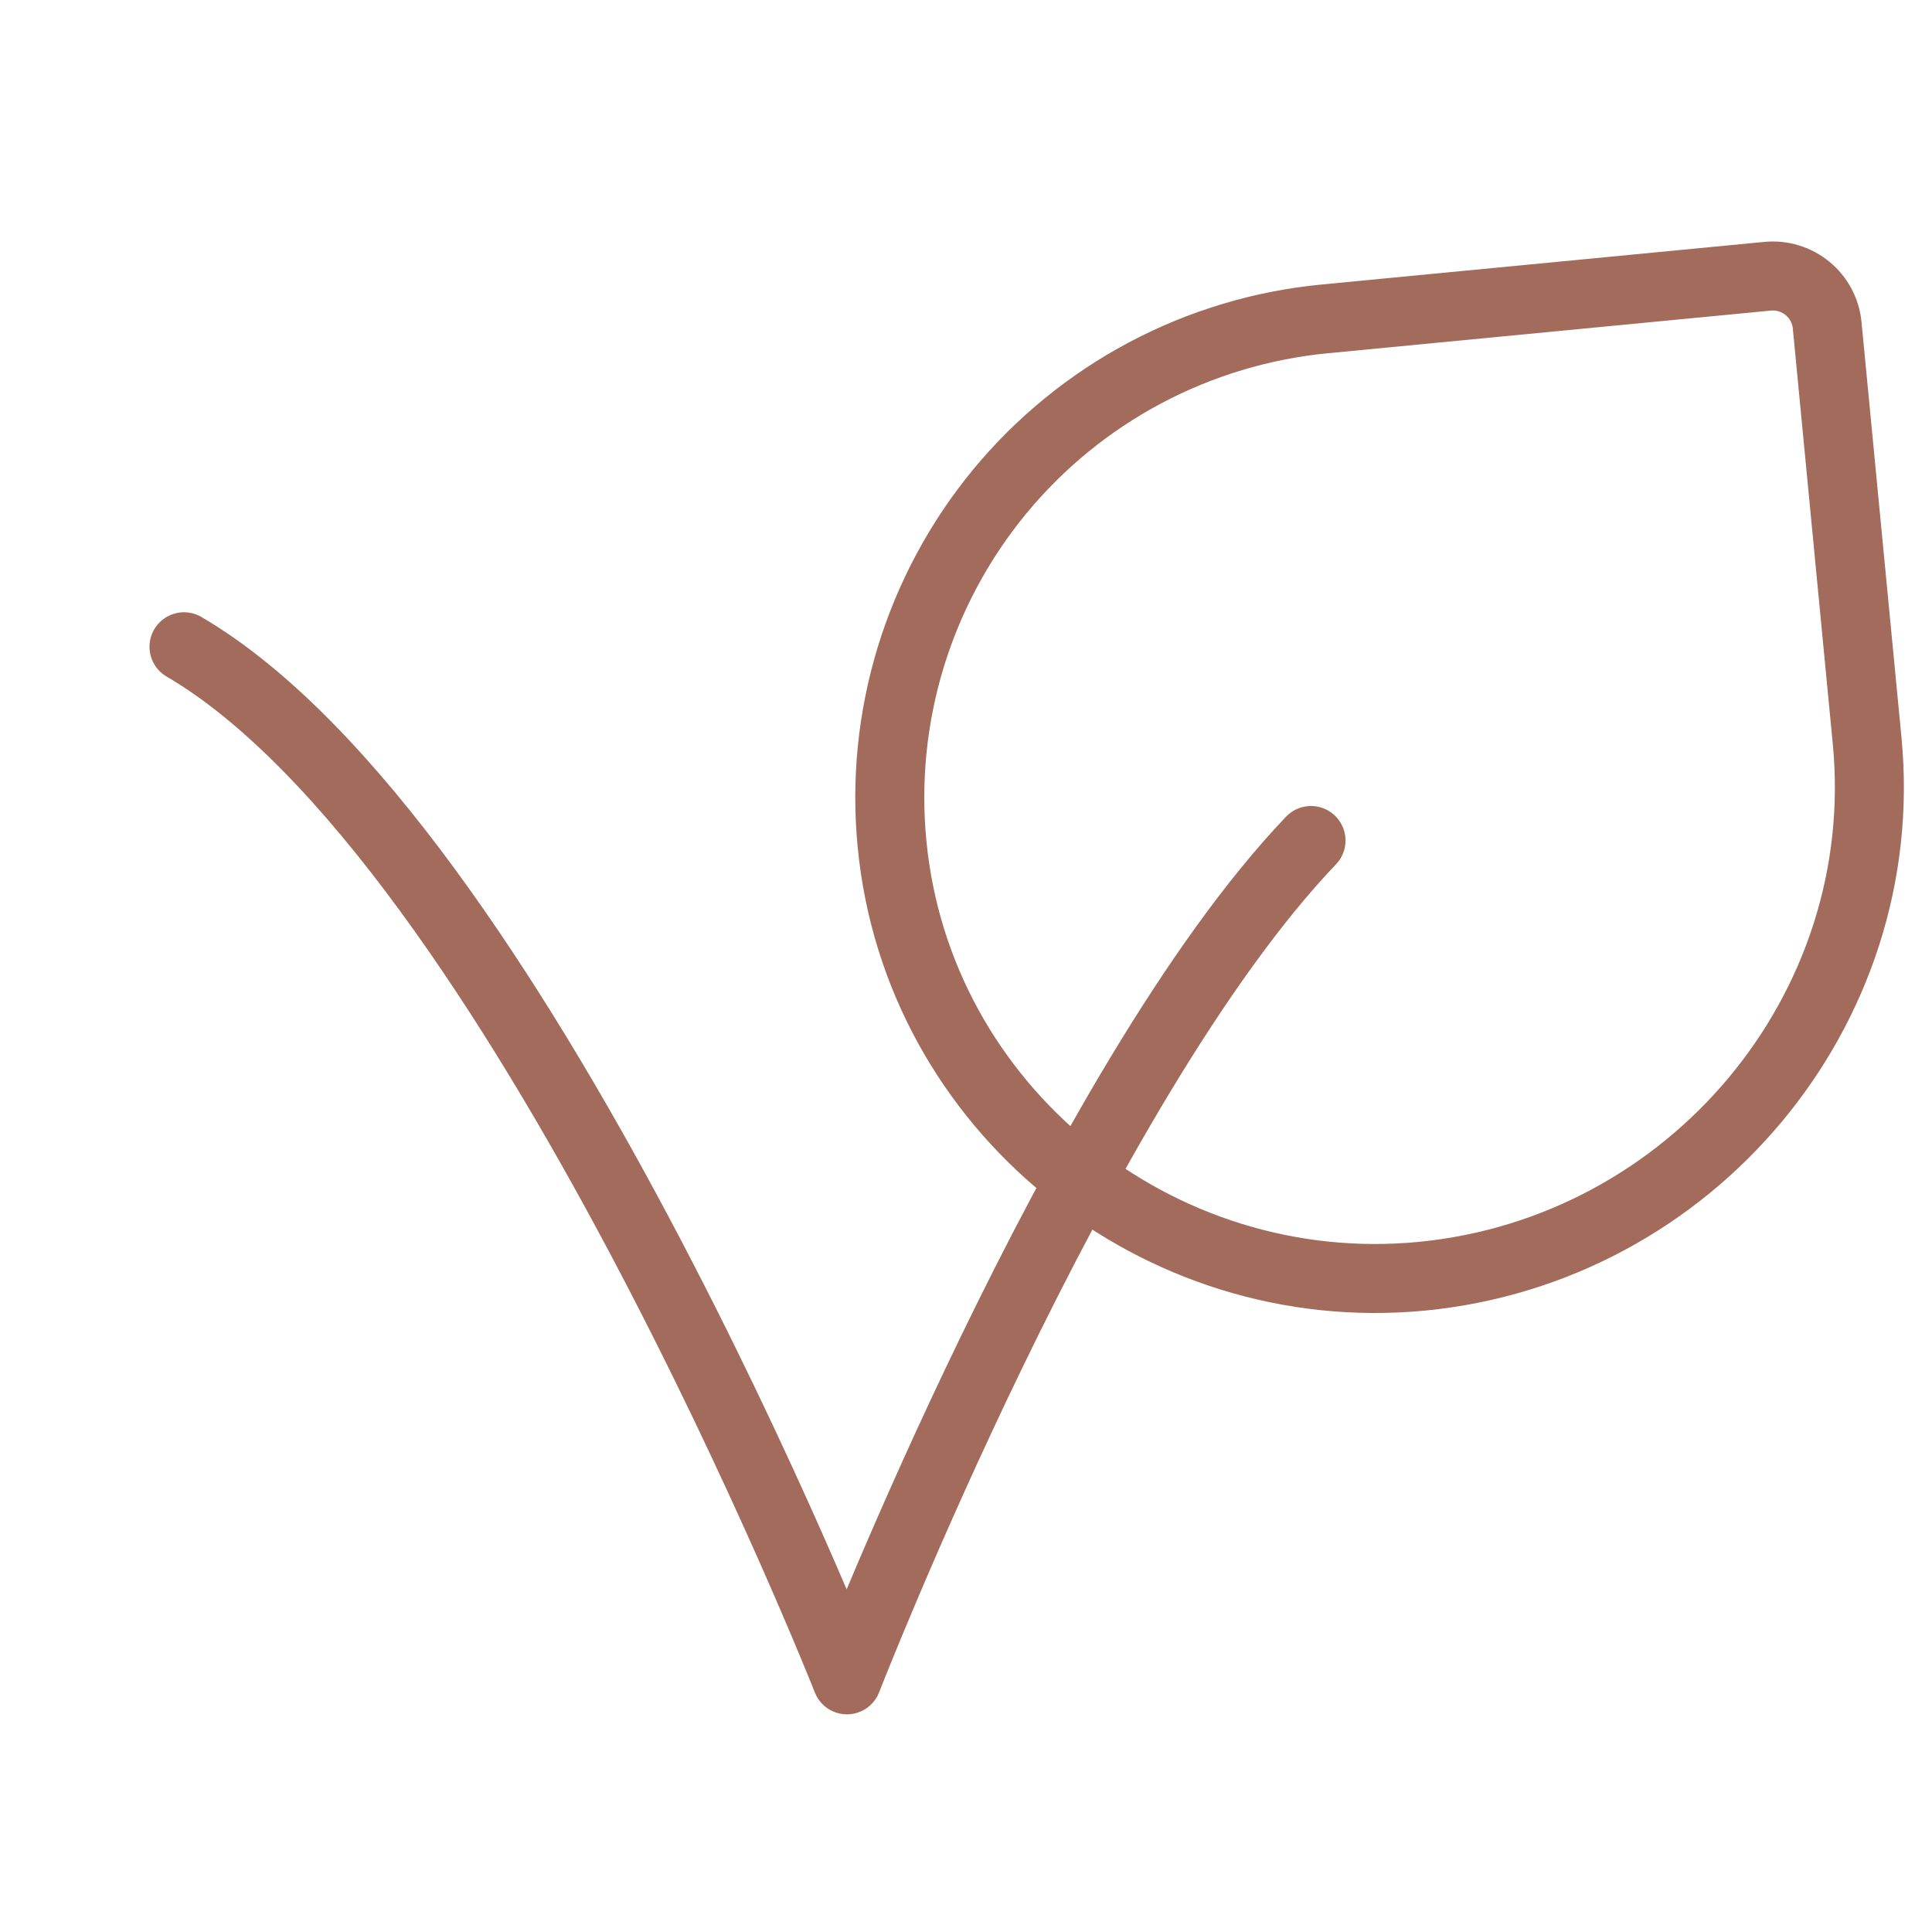
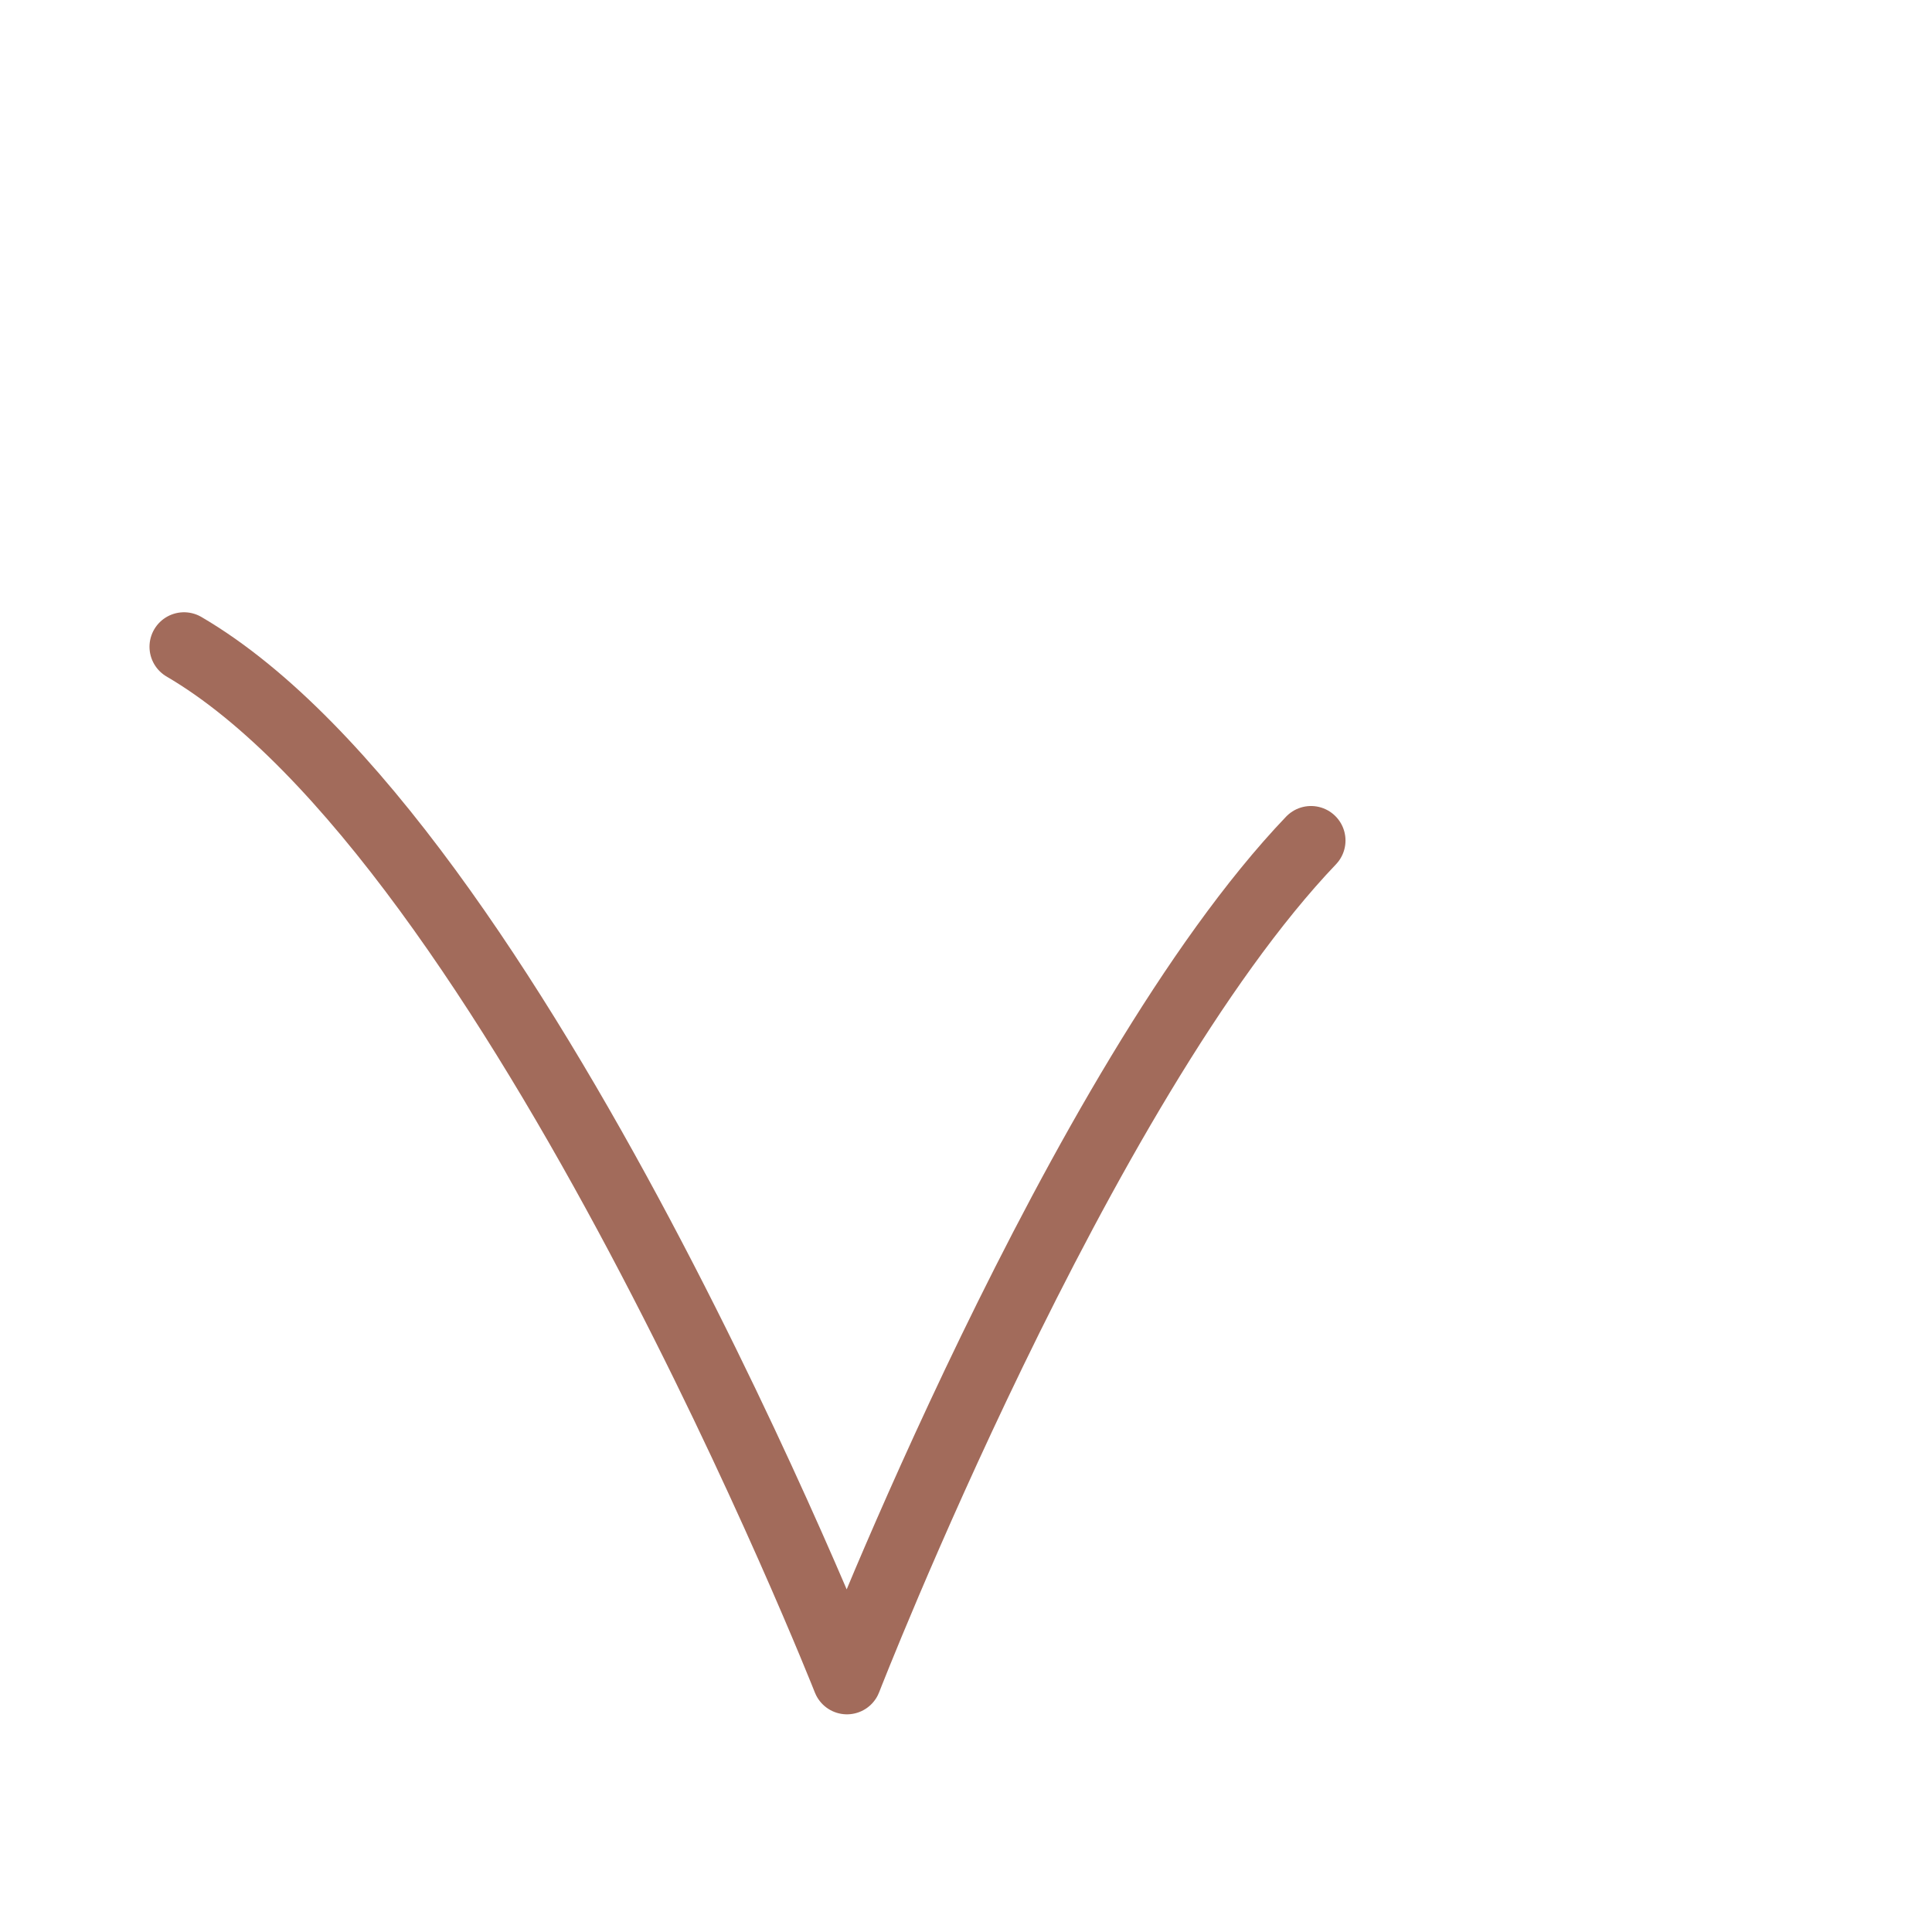
<svg xmlns="http://www.w3.org/2000/svg" width="42" height="42" viewBox="0 0 42 42" fill="none">
  <path d="M28.5 18.272C23.457 23.554 18.412 36.518 18.412 36.518C18.412 36.518 11.205 18.272 4 14.06" stroke="#A26B5B" stroke-width="1.5" stroke-linecap="round" stroke-linejoin="round" />
-   <path d="M39.721 7.071L40.59 16.104C41.154 21.963 36.762 27.18 30.903 27.745C25.154 28.296 19.945 24.095 19.392 18.345C19.259 16.978 19.398 15.598 19.799 14.284C20.201 12.971 20.857 11.749 21.73 10.689C22.604 9.629 23.678 8.752 24.891 8.107C26.104 7.463 27.433 7.063 28.8 6.932L38.428 6.005C38.583 5.991 38.739 6.006 38.888 6.052C39.037 6.097 39.175 6.172 39.295 6.271C39.415 6.37 39.515 6.491 39.588 6.629C39.661 6.766 39.706 6.916 39.721 7.071Z" stroke="#A26B5B" stroke-width="1.5" stroke-linecap="round" stroke-linejoin="round" />
</svg>